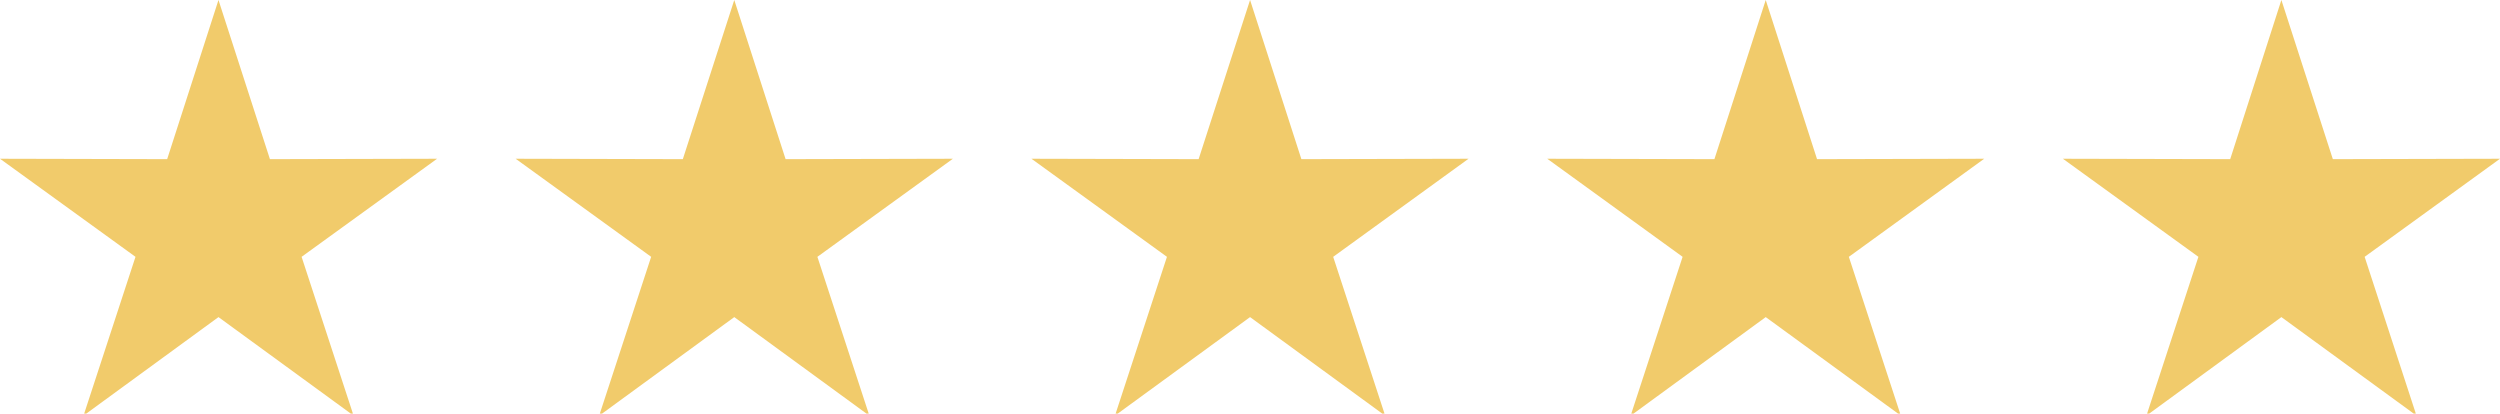
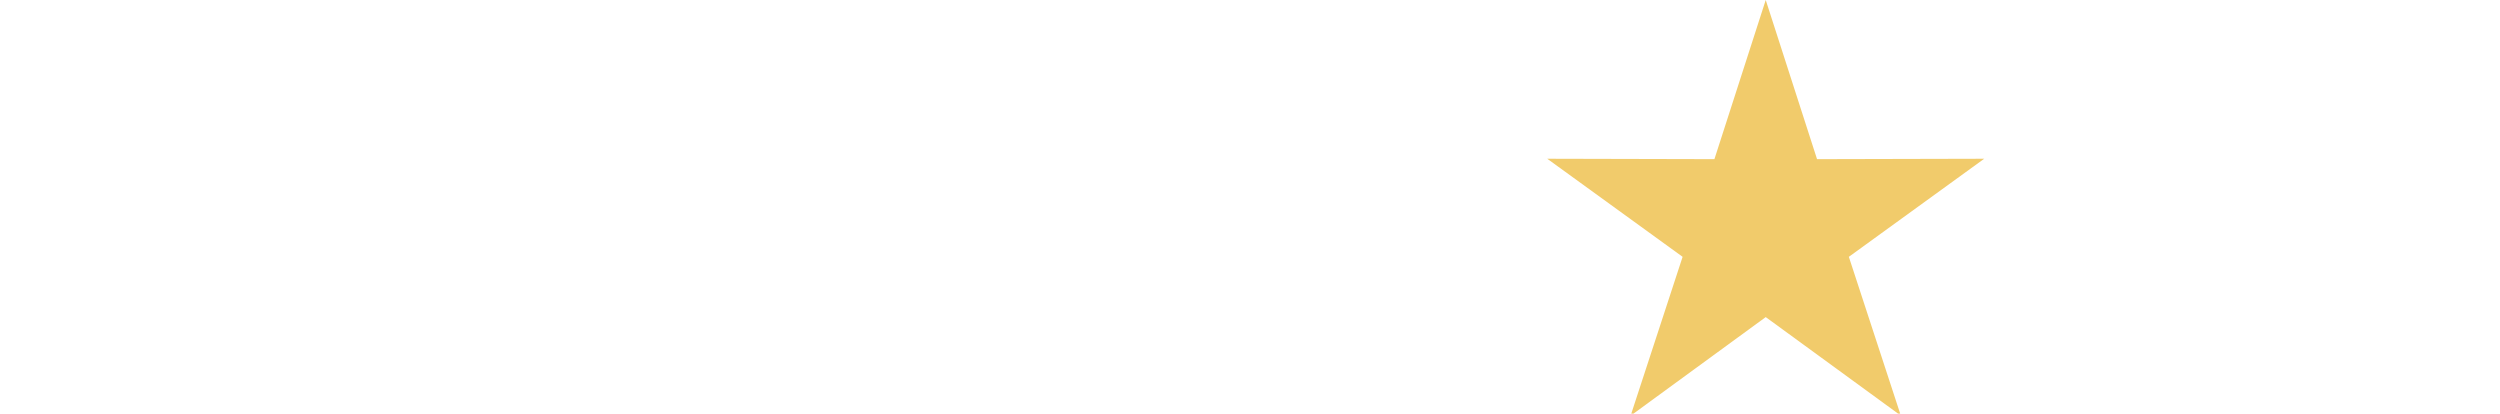
<svg xmlns="http://www.w3.org/2000/svg" id="_レイヤー_2" data-name="レイヤー 2" viewBox="0 0 187.09 30.95">
  <defs>
    <style>
      .cls-1 {
        fill: #f1cb6b;
      }
    </style>
  </defs>
  <g id="_レイヤー_1-2" data-name="レイヤー 1">
    <g>
-       <polygon class="cls-1" points="20.2 11.91 16.35 0 12.51 11.91 0 11.88 10.14 19.22 6.3 30.95 6.46 30.95 16.35 23.73 26.25 30.95 26.41 30.95 22.57 19.22 32.71 11.88 20.2 11.91" />
-       <polygon class="cls-1" points="58.79 11.91 54.95 0 51.1 11.91 38.59 11.88 48.73 19.22 44.89 30.95 45.06 30.95 54.95 23.73 64.84 30.95 65.01 30.95 61.17 19.22 71.31 11.88 58.79 11.91" />
-       <polygon class="cls-1" points="97.39 11.91 93.55 0 89.7 11.91 77.19 11.88 87.33 19.22 83.49 30.95 83.65 30.95 93.55 23.73 103.44 30.95 103.61 30.95 99.77 19.22 109.9 11.88 97.39 11.91" />
      <polygon class="cls-1" points="135.98 11.91 132.14 0 128.3 11.91 115.79 11.88 125.92 19.22 122.08 30.95 122.25 30.95 132.14 23.73 142.04 30.95 142.2 30.95 138.36 19.22 148.49 11.88 135.98 11.91" />
-       <polygon class="cls-1" points="187.09 11.88 174.58 11.91 170.73 0 166.9 11.91 154.38 11.88 164.52 19.22 160.68 30.95 160.84 30.95 170.73 23.73 180.63 30.95 180.79 30.95 176.96 19.22 187.09 11.88" />
    </g>
  </g>
</svg>